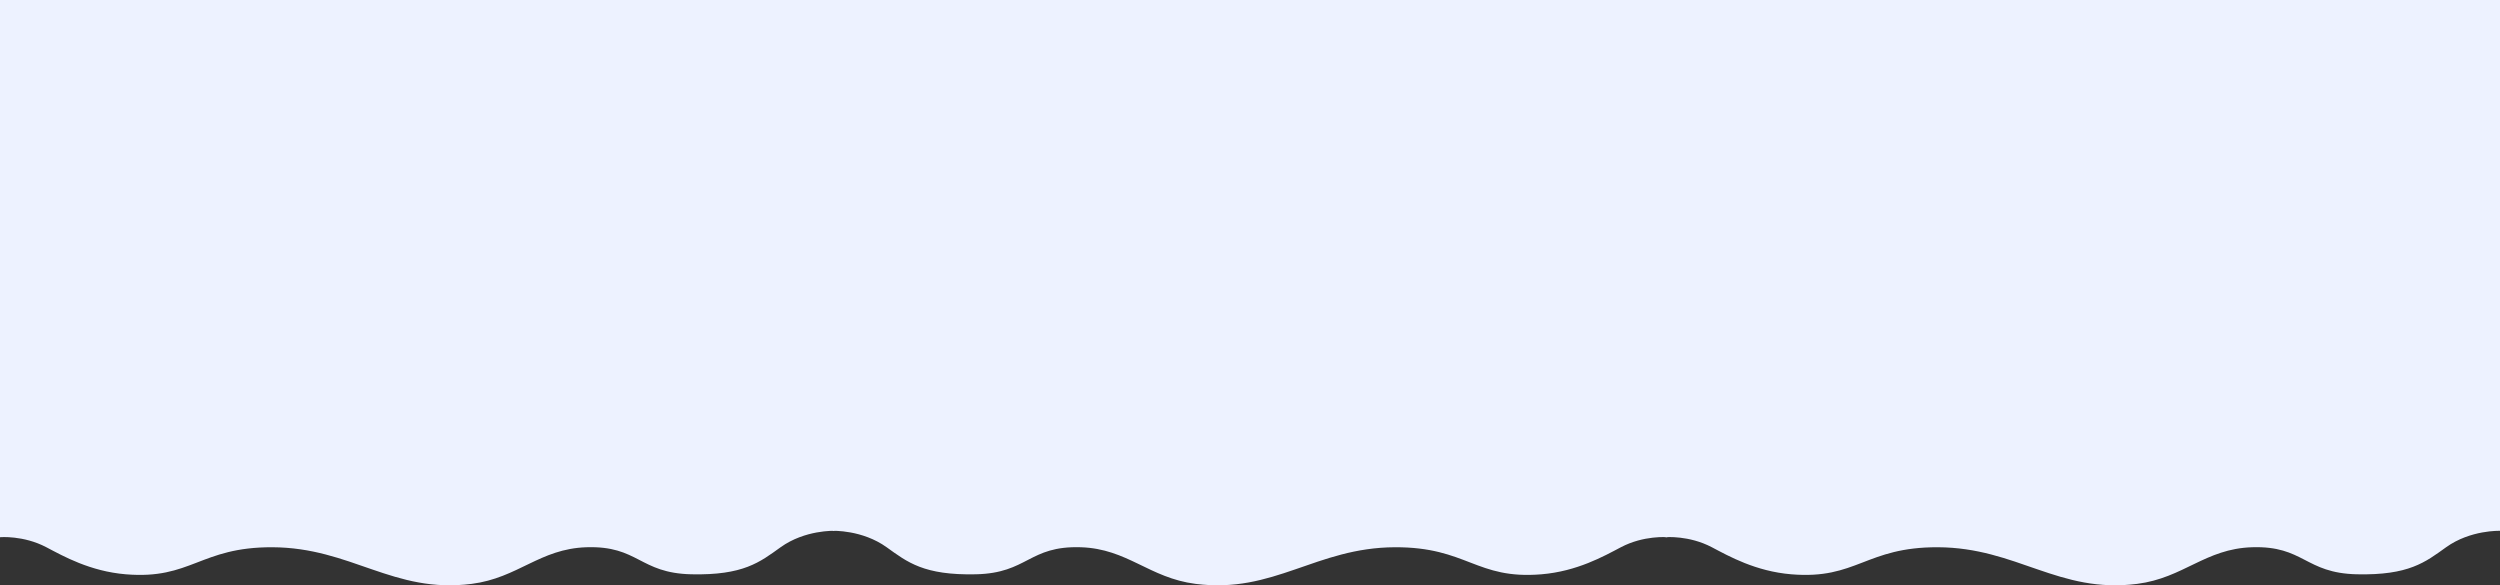
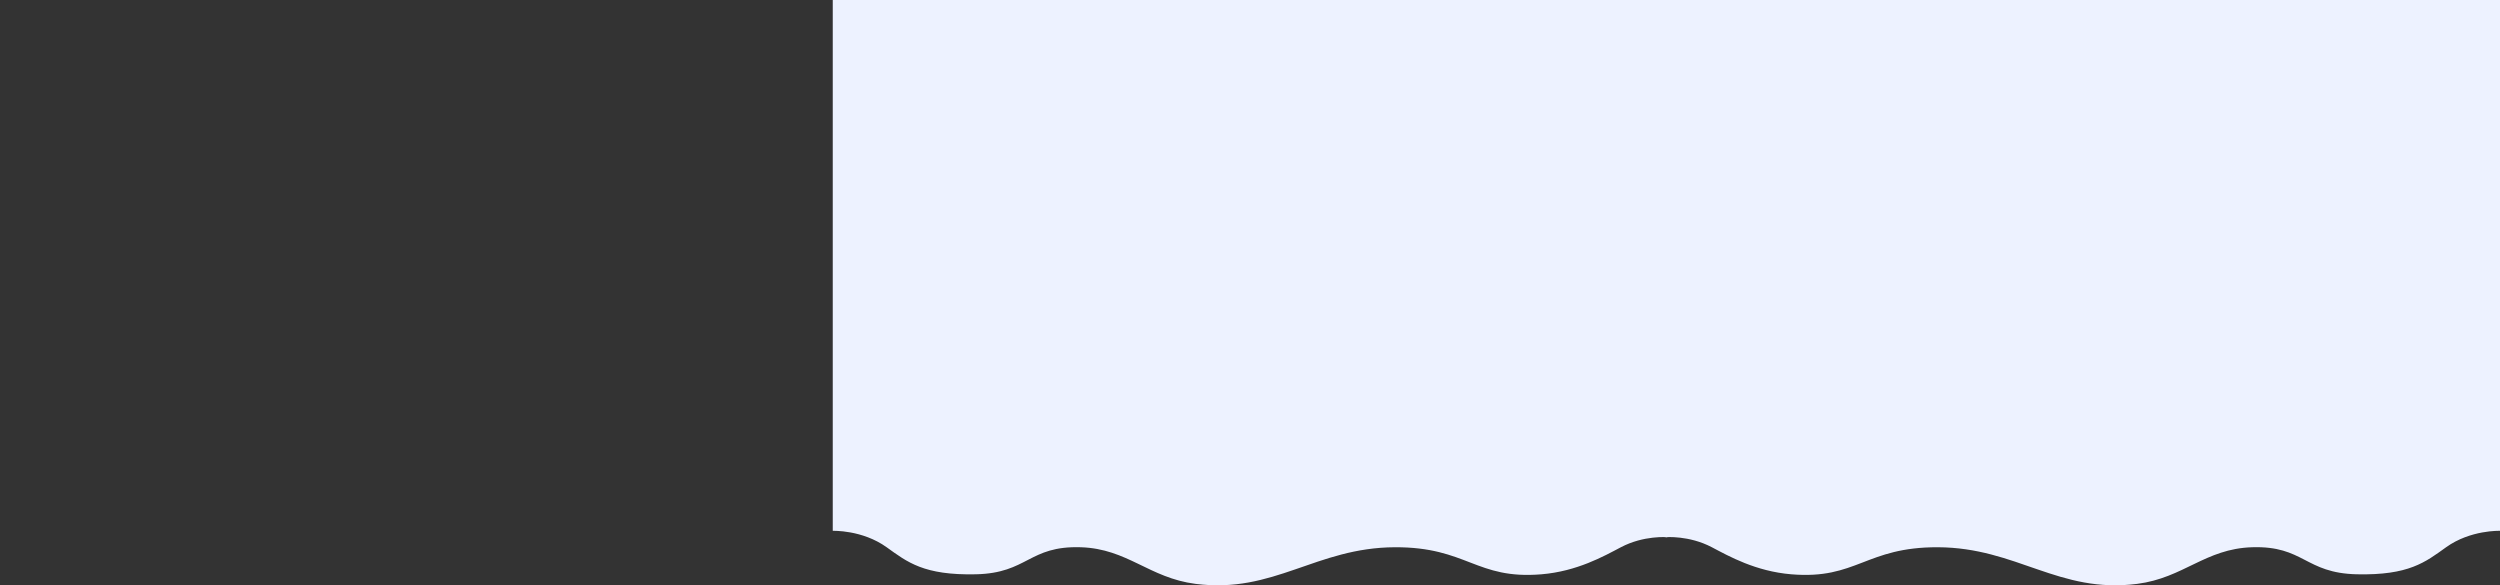
<svg xmlns="http://www.w3.org/2000/svg" width="4314" height="1010" viewBox="0 0 4314 1010" fill="none">
  <rect x="0" y="0" width="4314" height="1010" fill="#333333" stroke="none" />
  <path d="M1437 0H2877V927C2877 927 2836.74 923.421 2797 944.325C2767.41 959.89 2721.54 985.838 2660 991C2547 1000.48 2531.82 943.831 2407 944.325C2270.63 944.864 2198.36 1024.94 2063 1007.52C1982.8 997.203 1945.76 946.901 1865 944.325C1775.23 941.462 1773.79 989.032 1684 991C1594.21 992.968 1565.88 970.063 1530 944.325C1487.81 914.061 1437 916 1437 916V0Z" fill="#EDF2FF" />
  <path d="M4314 0H2874V927C2874 927 2914.26 923.421 2954 944.325C2983.59 959.89 3029.46 985.838 3091 991C3204 1000.48 3219.18 943.831 3344 944.325C3480.37 944.864 3552.64 1024.94 3688 1007.52C3768.2 997.203 3805.24 946.901 3886 944.325C3975.77 941.462 3977.21 989.032 4067 991C4156.79 992.968 4185.12 970.063 4221 944.325C4263.19 914.061 4314 916 4314 916V0Z" fill="#EDF2FF" />
-   <path d="M1440 0H0V927C0 927 40.26 923.421 80 944.325C109.589 959.89 155.458 985.838 217 991C330 1000.48 345.18 943.831 470 944.325C606.368 944.864 678.638 1024.94 814 1007.52C894.2 997.203 931.241 946.901 1012 944.325C1101.77 941.462 1103.21 989.032 1193 991C1282.79 992.968 1311.12 970.063 1347 944.325C1389.19 914.061 1440 916 1440 916V0Z" fill="#EDF2FF" />
</svg>